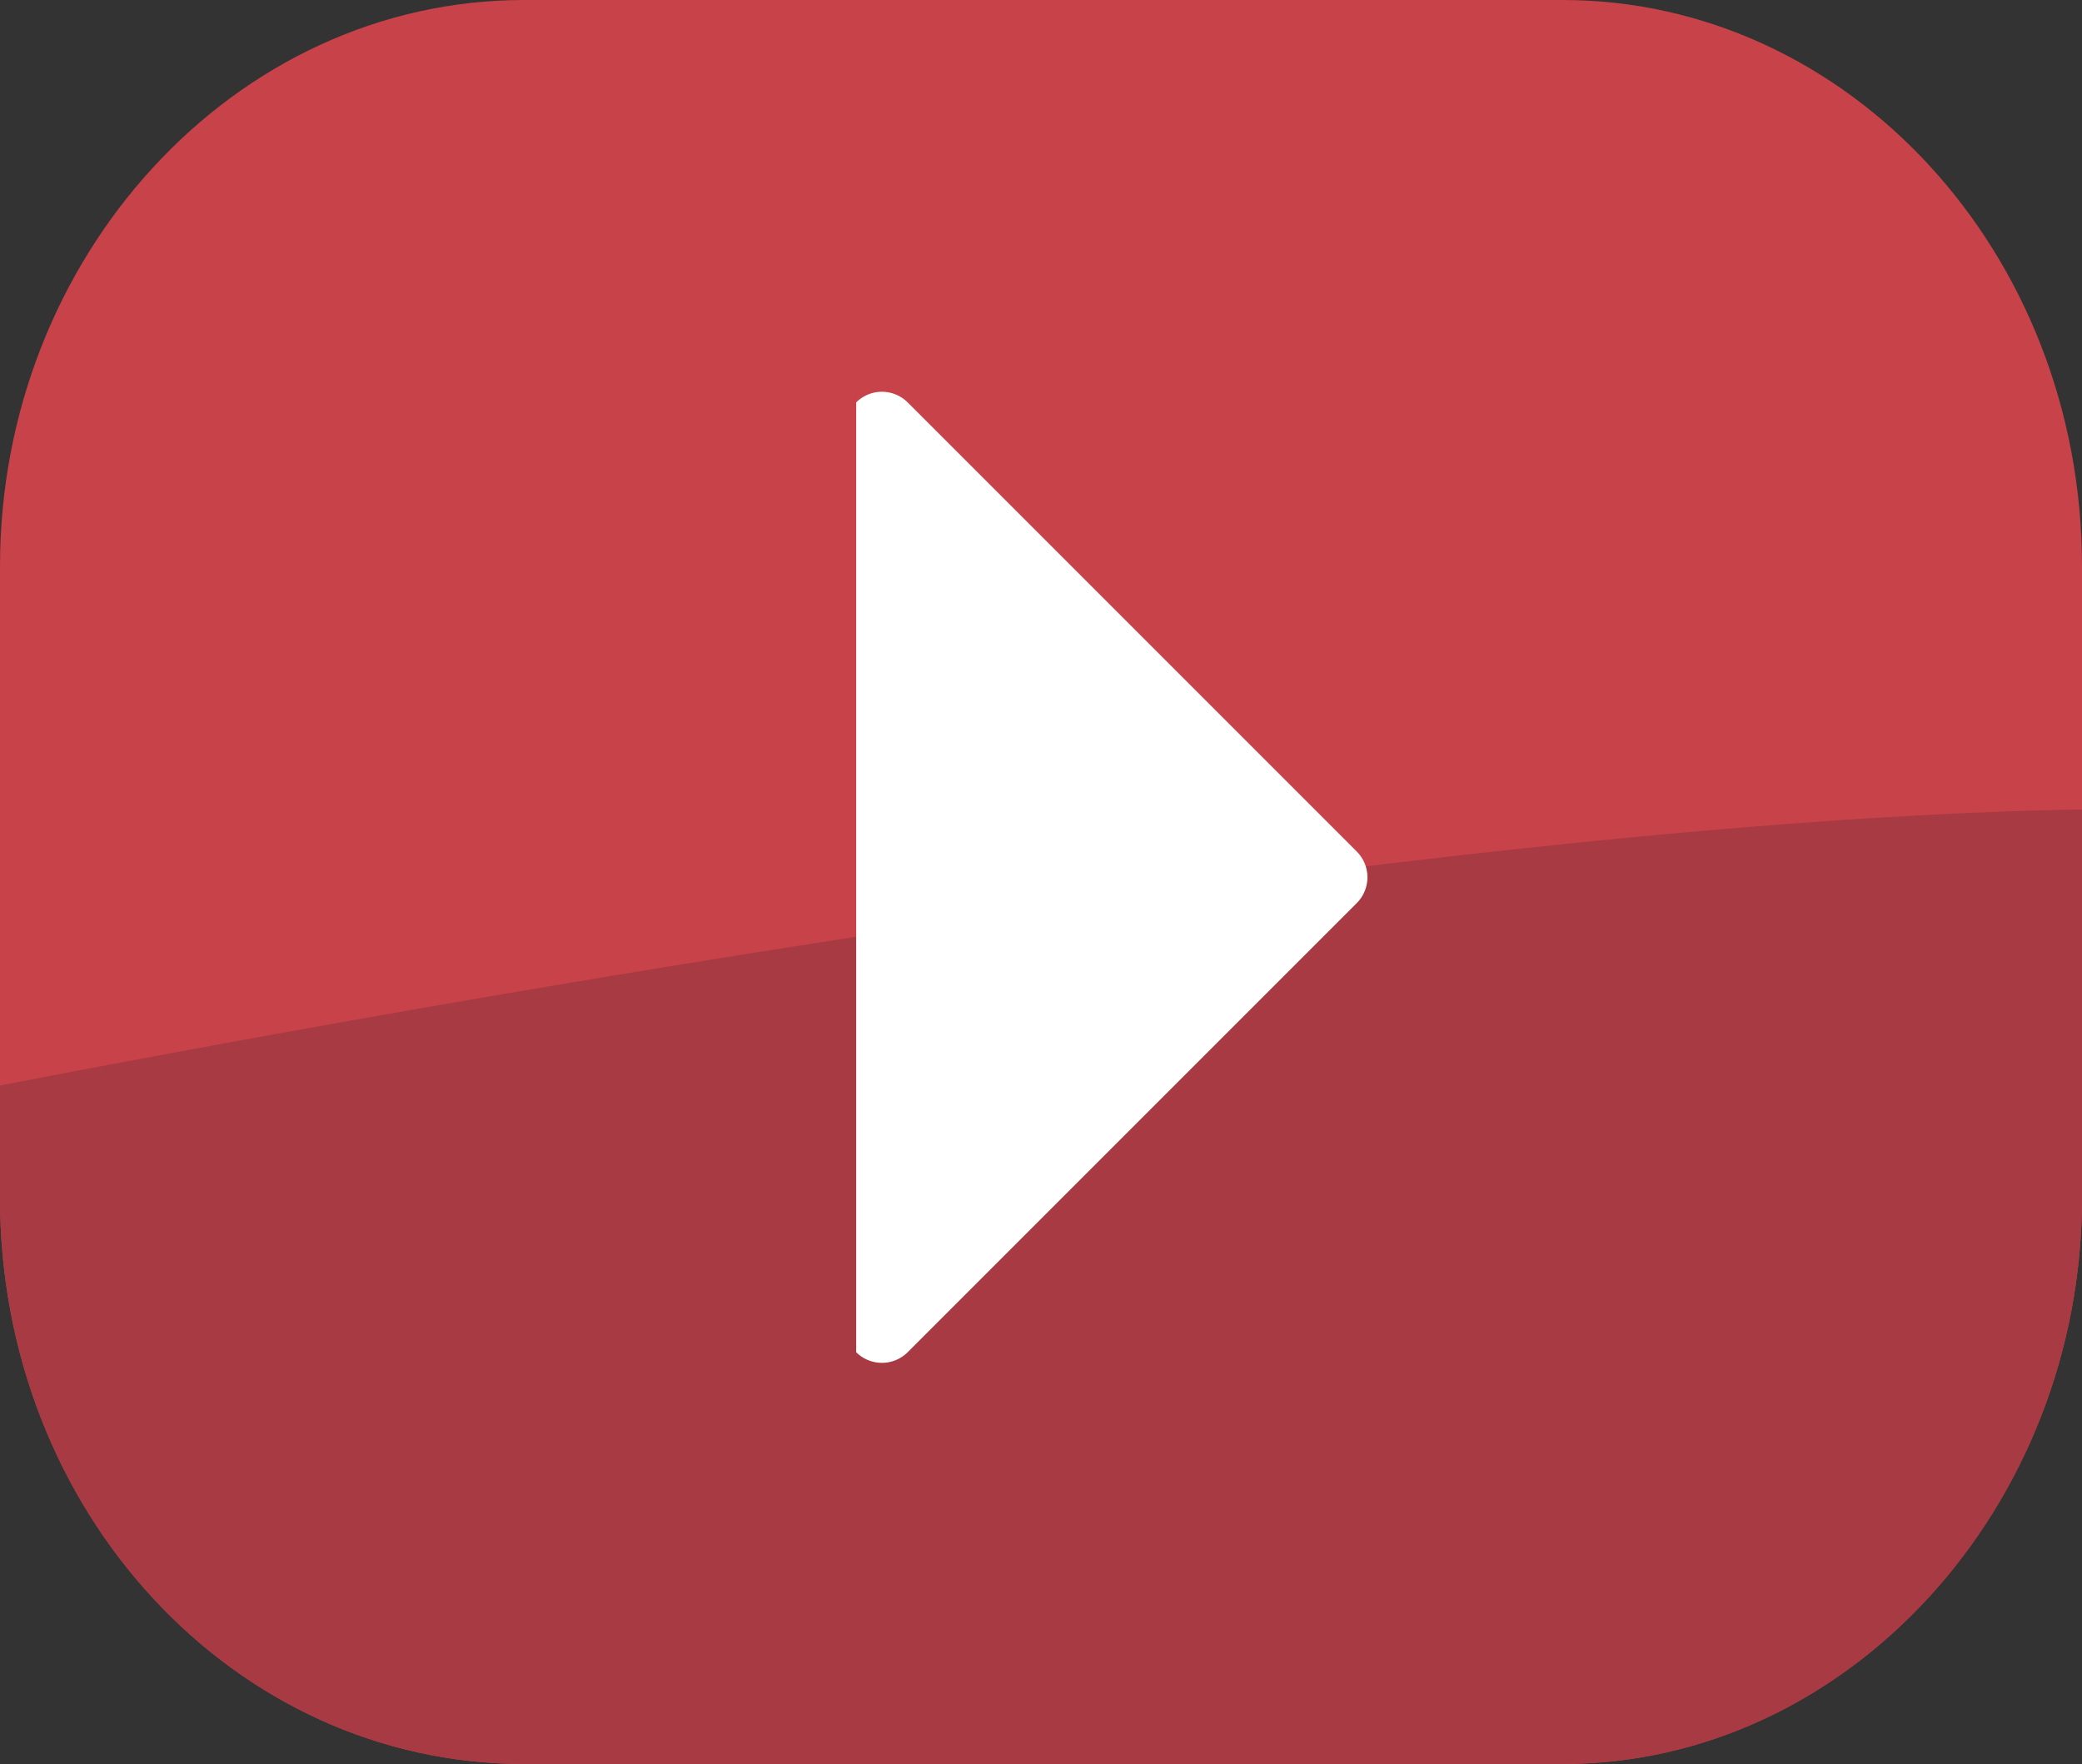
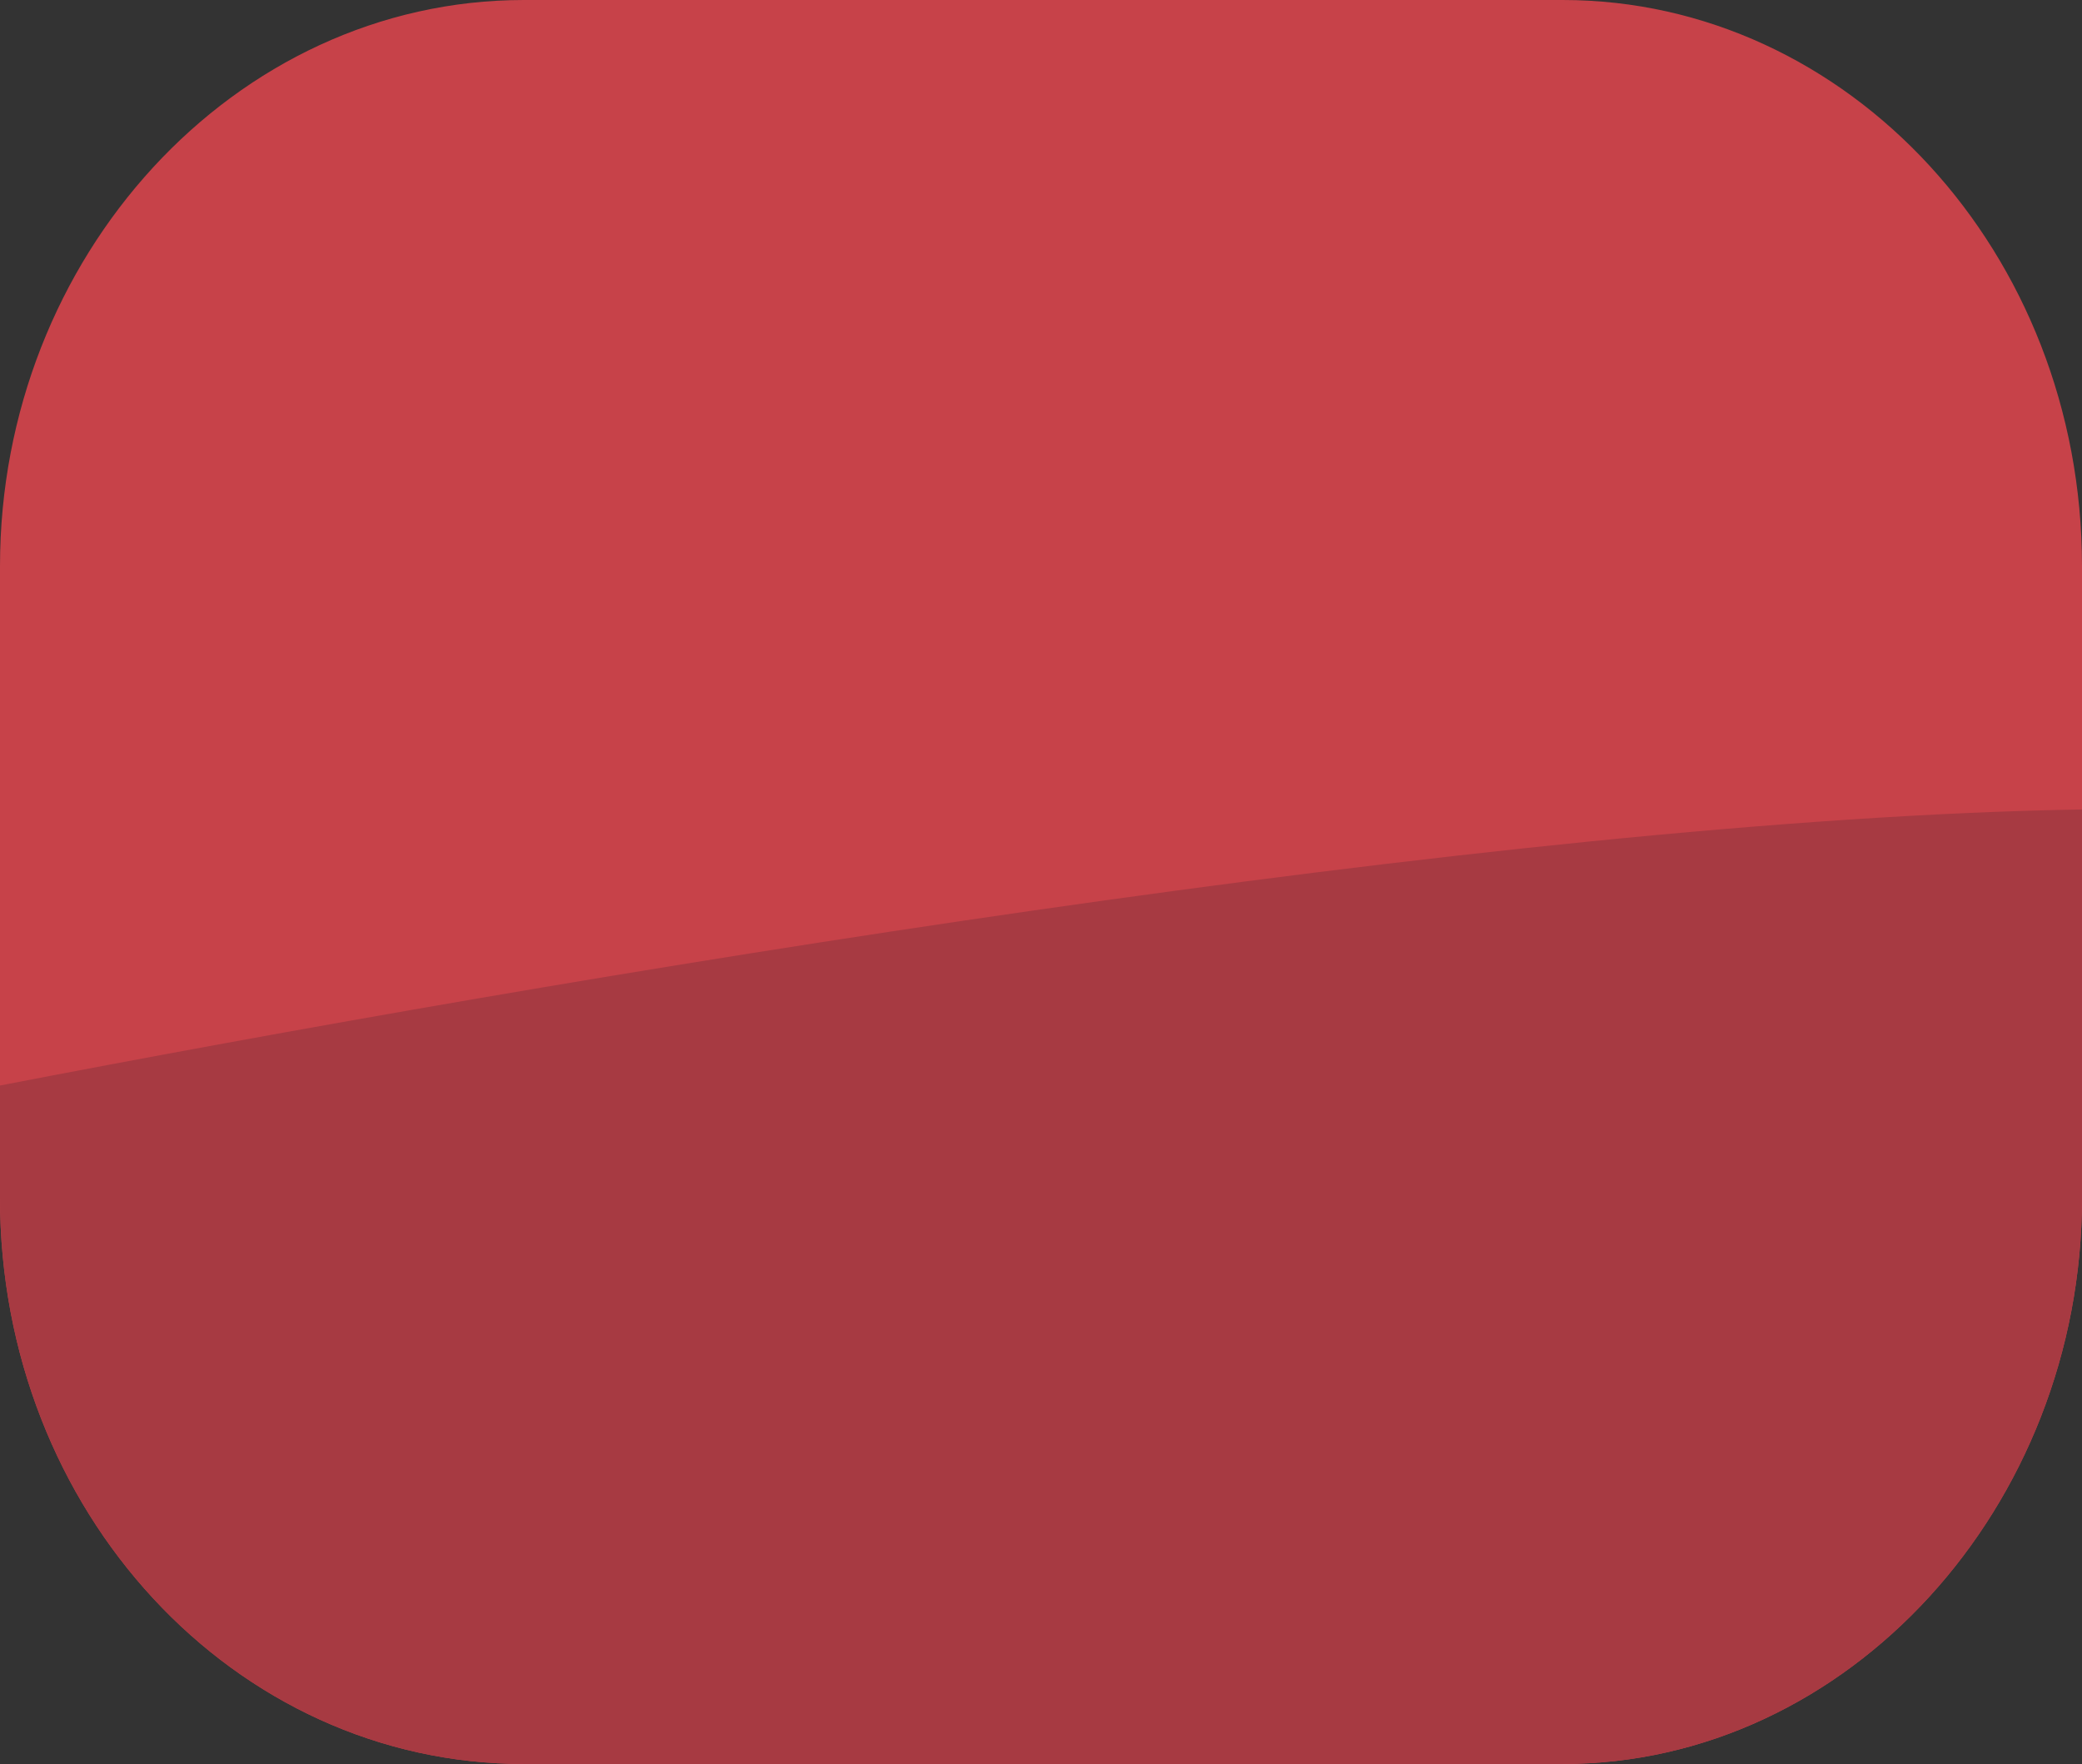
<svg xmlns="http://www.w3.org/2000/svg" viewBox="0 0 44.5 37.7">
  <rect x="0" y="0" width="44.5" height="37.7" fill="#333333" stroke="none" />
  <defs>
    <style>.cls-1{fill:#c74249;}.cls-2{fill:#a73a42;}.cls-3{fill:#fff;}</style>
  </defs>
  <title>Asset 3</title>
  <g id="Layer_2" data-name="Layer 2">
    <g id="boton_right" data-name="boton right">
      <path class="cls-1" d="M44.5,12.1V25.6c0,6.6-5,12.1-11.1,12.1H11.2C5,37.7,0,32.3,0,25.6V12.1C0,5.5,5,0,11.2,0H33.4C39.5,0,44.5,5.4,44.5,12.1Z" />
      <path class="cls-2" d="M44.5,17.3v8.3c0,6.6-5,12.1-11.1,12.1H11.2C5,37.7,0,32.3,0,25.6V23.2C11.9,20.9,32.1,17.5,44.5,17.3Z" />
-       <path class="cls-3" d="M18.3,8.6a.78.78,0,0,1,1.1,0L29,18.2a.78.78,0,0,1,0,1.1l-9.6,9.6a.78.78,0,0,1-1.1,0Z" />
    </g>
  </g>
</svg>